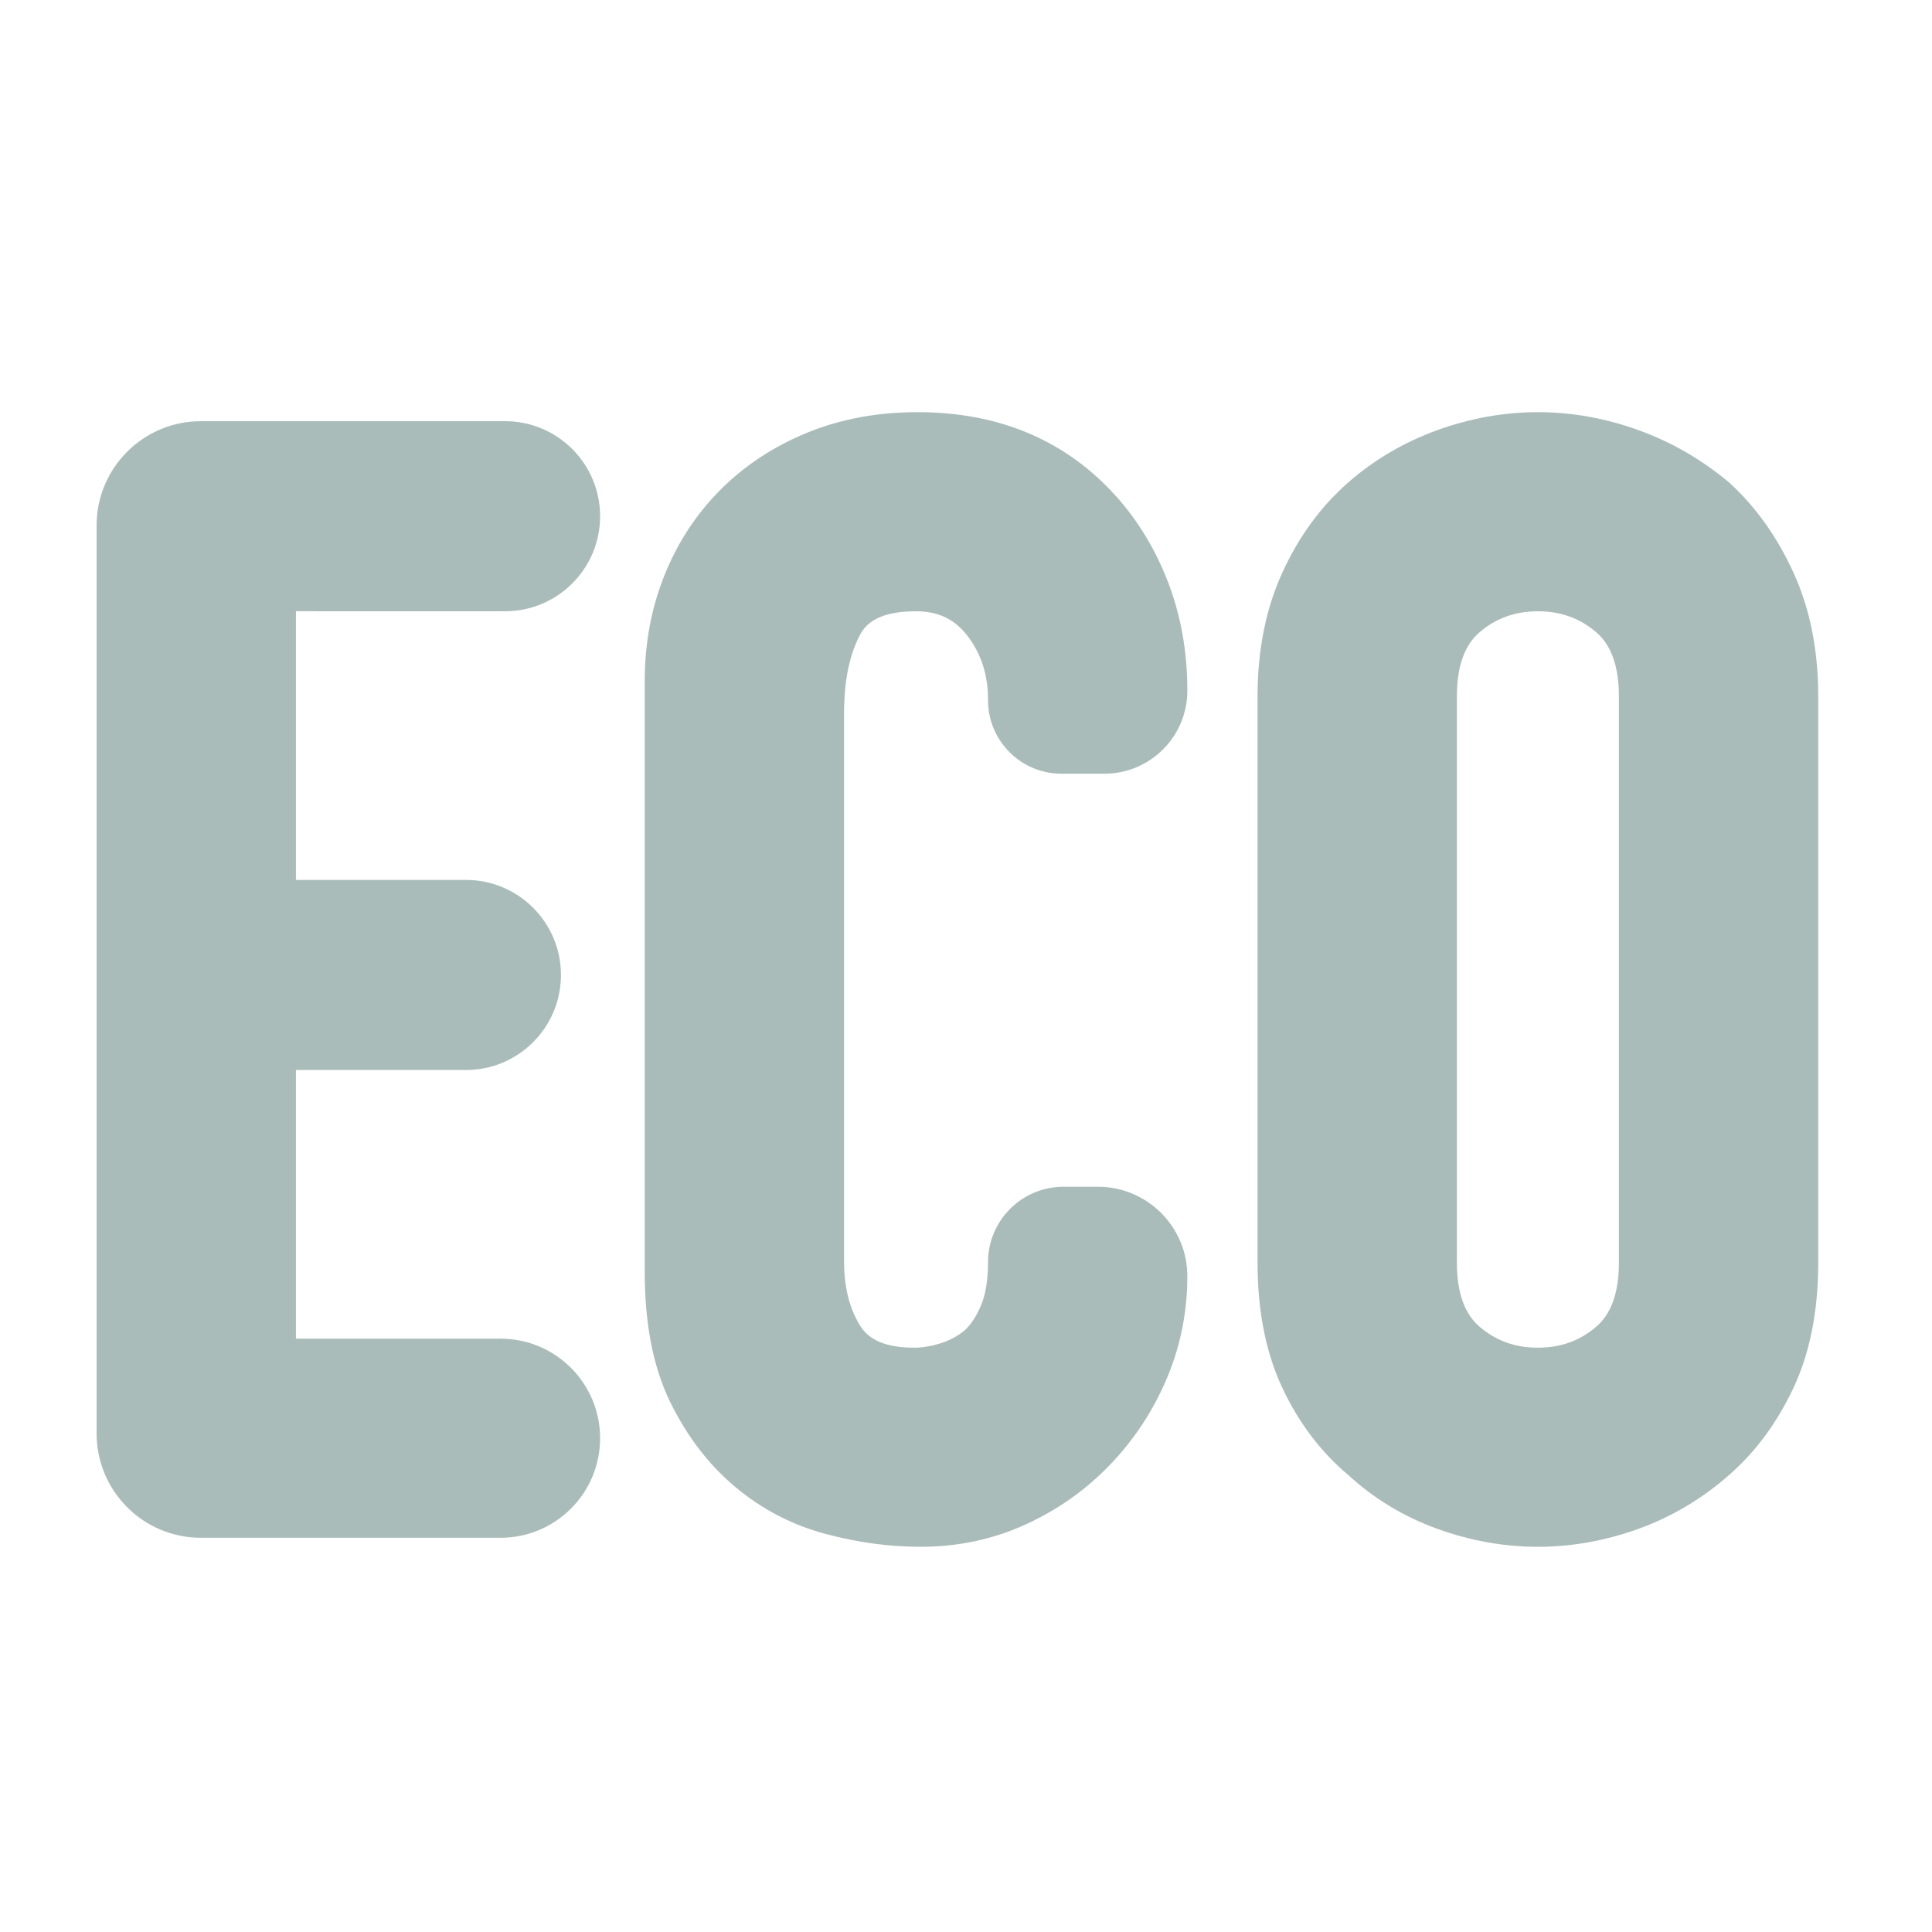
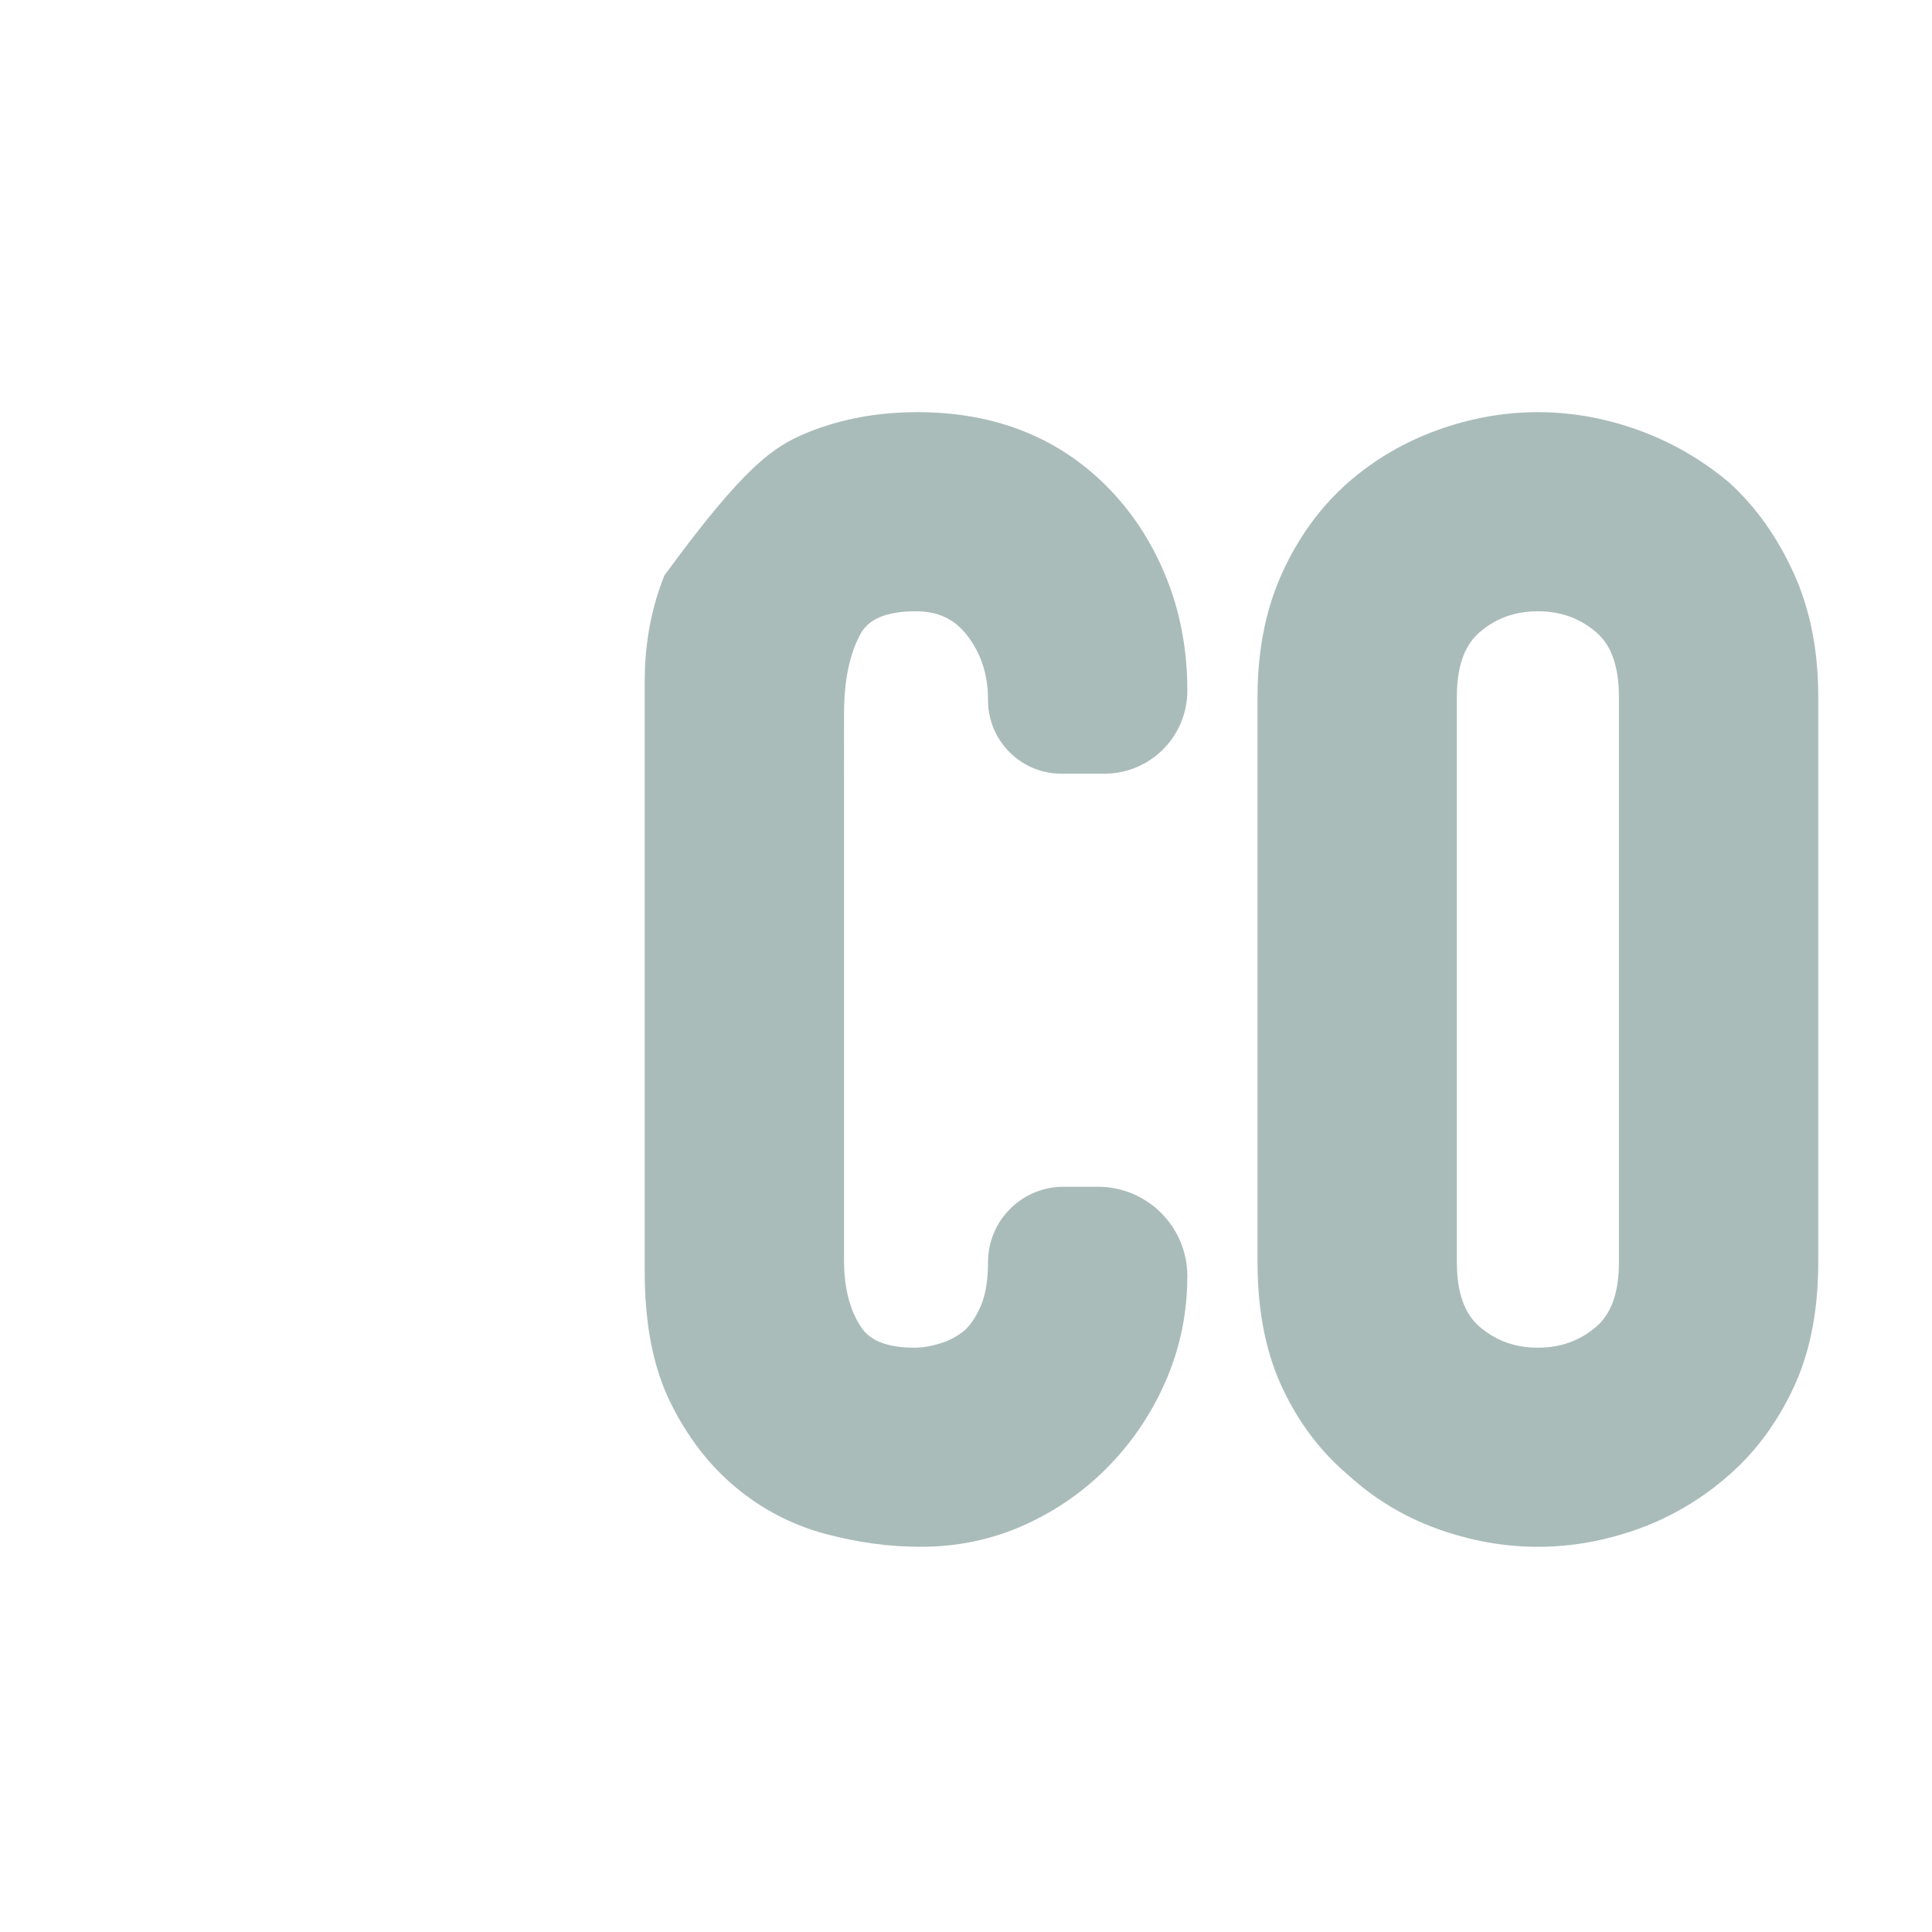
<svg xmlns="http://www.w3.org/2000/svg" width="300px" height="300px" viewBox="0 0 300 300" version="1.1">
  <title>ECO</title>
  <g id="ECO" stroke="none" stroke-width="1" fill="none" fill-rule="evenodd">
    <g id="distintius/ECO-C" transform="translate(15, 64)" fill="#AABCB9" fill-rule="nonzero">
      <g id="Group">
-         <path d="M127.473,-1.91631223e-13 C139.639,-1.91631223e-13 149.691,4.033 157.396,12.073 C161.147,15.99 164.083,20.622 166.198,25.945 C168.123,30.791 169.17,36.006 169.345,41.572 L169.371,43.252 C169.371,50.371 163.6,56.143 156.48,56.143 L149.828,56.143 C143.526,56.143 138.418,51.034 138.418,44.732 C138.418,44.732 138.418,44.732 138.418,44.732 L138.418,44.732 L138.418,44.732 L138.397,43.744 C138.241,40.241 137.175,37.253 135.184,34.679 C133.215,32.134 130.673,30.919 127.239,30.919 C122.516,30.919 119.822,32.172 118.568,34.526 C117.055,37.368 116.21,41.023 116.08,45.511 L116.062,46.755 L116.061,131.702 L116.081,132.826 C116.219,136.525 117.088,139.56 118.654,141.993 C120.029,144.13 122.661,145.268 127.006,145.268 C128.196,145.268 129.527,145.052 130.998,144.604 C132.352,144.193 133.628,143.511 134.699,142.661 C135.686,141.785 136.561,140.503 137.301,138.777 C137.938,137.293 138.315,135.378 138.399,133.033 L138.417,132.001 C138.417,125.527 143.665,120.278 150.14,120.278 L155.479,120.278 C163.151,120.278 169.371,126.498 169.371,134.171 L169.371,134.171 L169.371,134.171 L169.339,135.772 C169.147,140.775 168.089,145.553 166.167,150.084 C164.051,155.073 161.124,159.522 157.396,163.414 C153.655,167.321 149.271,170.425 144.266,172.713 C139.198,175.029 133.745,176.187 127.941,176.187 C123.106,176.187 118.2,175.523 113.23,174.199 C108.055,172.821 103.383,170.401 99.246,166.957 C95.11,163.515 91.726,159.108 89.097,153.77 C86.596,148.693 85.288,142.437 85.125,135.011 L85.108,133.402 L85.108,41.79 L85.138,40.104 C85.32,34.867 86.329,29.943 88.168,25.352 C90.215,20.239 93.131,15.785 96.904,12.016 C100.671,8.253 105.16,5.307 110.344,3.184 C115.539,1.058 121.257,-1.91631223e-13 127.473,-1.91631223e-13 Z" id="Path" />
+         <path d="M127.473,-1.91631223e-13 C139.639,-1.91631223e-13 149.691,4.033 157.396,12.073 C161.147,15.99 164.083,20.622 166.198,25.945 C168.123,30.791 169.17,36.006 169.345,41.572 L169.371,43.252 C169.371,50.371 163.6,56.143 156.48,56.143 L149.828,56.143 C143.526,56.143 138.418,51.034 138.418,44.732 C138.418,44.732 138.418,44.732 138.418,44.732 L138.418,44.732 L138.418,44.732 L138.397,43.744 C138.241,40.241 137.175,37.253 135.184,34.679 C133.215,32.134 130.673,30.919 127.239,30.919 C122.516,30.919 119.822,32.172 118.568,34.526 C117.055,37.368 116.21,41.023 116.08,45.511 L116.062,46.755 L116.061,131.702 L116.081,132.826 C116.219,136.525 117.088,139.56 118.654,141.993 C120.029,144.13 122.661,145.268 127.006,145.268 C128.196,145.268 129.527,145.052 130.998,144.604 C132.352,144.193 133.628,143.511 134.699,142.661 C135.686,141.785 136.561,140.503 137.301,138.777 C137.938,137.293 138.315,135.378 138.399,133.033 L138.417,132.001 C138.417,125.527 143.665,120.278 150.14,120.278 L155.479,120.278 C163.151,120.278 169.371,126.498 169.371,134.171 L169.371,134.171 L169.371,134.171 L169.339,135.772 C169.147,140.775 168.089,145.553 166.167,150.084 C164.051,155.073 161.124,159.522 157.396,163.414 C153.655,167.321 149.271,170.425 144.266,172.713 C139.198,175.029 133.745,176.187 127.941,176.187 C123.106,176.187 118.2,175.523 113.23,174.199 C108.055,172.821 103.383,170.401 99.246,166.957 C95.11,163.515 91.726,159.108 89.097,153.77 C86.596,148.693 85.288,142.437 85.125,135.011 L85.108,133.402 L85.108,41.79 L85.138,40.104 C85.32,34.867 86.329,29.943 88.168,25.352 C100.671,8.253 105.16,5.307 110.344,3.184 C115.539,1.058 121.257,-1.91631223e-13 127.473,-1.91631223e-13 Z" id="Path" />
        <path d="M223.804,2.2583616e-12 C229.052,2.2583616e-12 234.252,0.929 239.389,2.78 C244.537,4.634 249.228,7.336 253.56,10.975 C257.664,14.733 260.982,19.407 263.513,24.968 C265.874,30.157 267.136,36.023 267.316,42.543 L267.338,44.186 L267.338,132.044 L267.319,133.573 C267.153,140.412 265.888,146.391 263.495,151.491 C260.954,156.906 257.62,161.431 253.507,165.027 C249.277,168.744 244.565,171.543 239.389,173.408 C234.252,175.258 229.052,176.187 223.804,176.187 C218.556,176.187 213.355,175.258 208.219,173.408 C203.022,171.536 198.368,168.721 194.397,165.08 C190.096,161.472 186.665,156.93 184.112,151.491 C181.722,146.396 180.457,140.424 180.289,133.593 L180.269,132.001 L180.269,44.138 L180.291,42.558 C180.47,36.032 181.732,30.161 184.095,24.968 C186.636,19.383 190.052,14.692 194.342,10.921 C198.418,7.359 203.05,4.642 208.219,2.78 C213.355,0.929 218.556,2.2583616e-12 223.804,2.2583616e-12 Z M223.804,30.919 C220.276,30.919 217.316,31.986 214.771,34.157 C212.602,36.006 211.391,38.96 211.24,43.247 L211.223,44.186 L211.223,131.939 L211.24,132.936 C211.394,137.232 212.6,140.18 214.771,142.031 C217.316,144.201 220.276,145.268 223.804,145.268 C227.331,145.268 230.292,144.201 232.837,142.031 C235.006,140.181 236.216,137.227 236.368,132.94 L236.384,132.001 L236.385,44.249 L236.368,43.251 C236.214,38.955 235.008,36.008 232.837,34.157 C230.292,31.986 227.331,30.919 223.804,30.919 Z" id="Combined-Shape" />
-         <path d="M78.184,16.16 C78.184,24.311 71.577,30.918 63.426,30.918 C63.426,30.918 63.425,30.918 63.425,30.918 L30.954,30.916 L30.954,30.916 L30.954,72.631 L57.346,72.633 C65.497,72.633 72.105,79.242 72.105,87.393 C72.105,95.544 65.497,102.152 57.346,102.152 C57.346,102.152 57.346,102.152 57.346,102.152 L30.954,102.152 L30.954,102.152 L30.954,143.866 L62.725,143.867 C71.263,143.867 78.184,150.788 78.184,159.326 C78.184,167.865 71.263,174.786 62.725,174.786 L16.2,174.786 C7.253,174.786 -6.56964826e-12,167.533 -6.57074395e-12,158.586 L-6.57074395e-12,17.601 C-6.57183964e-12,8.654 7.253,1.401 16.2,1.401 L63.425,1.401 C71.576,1.401 78.184,8.009 78.184,16.16 Z" id="Path" />
      </g>
    </g>
  </g>
</svg>